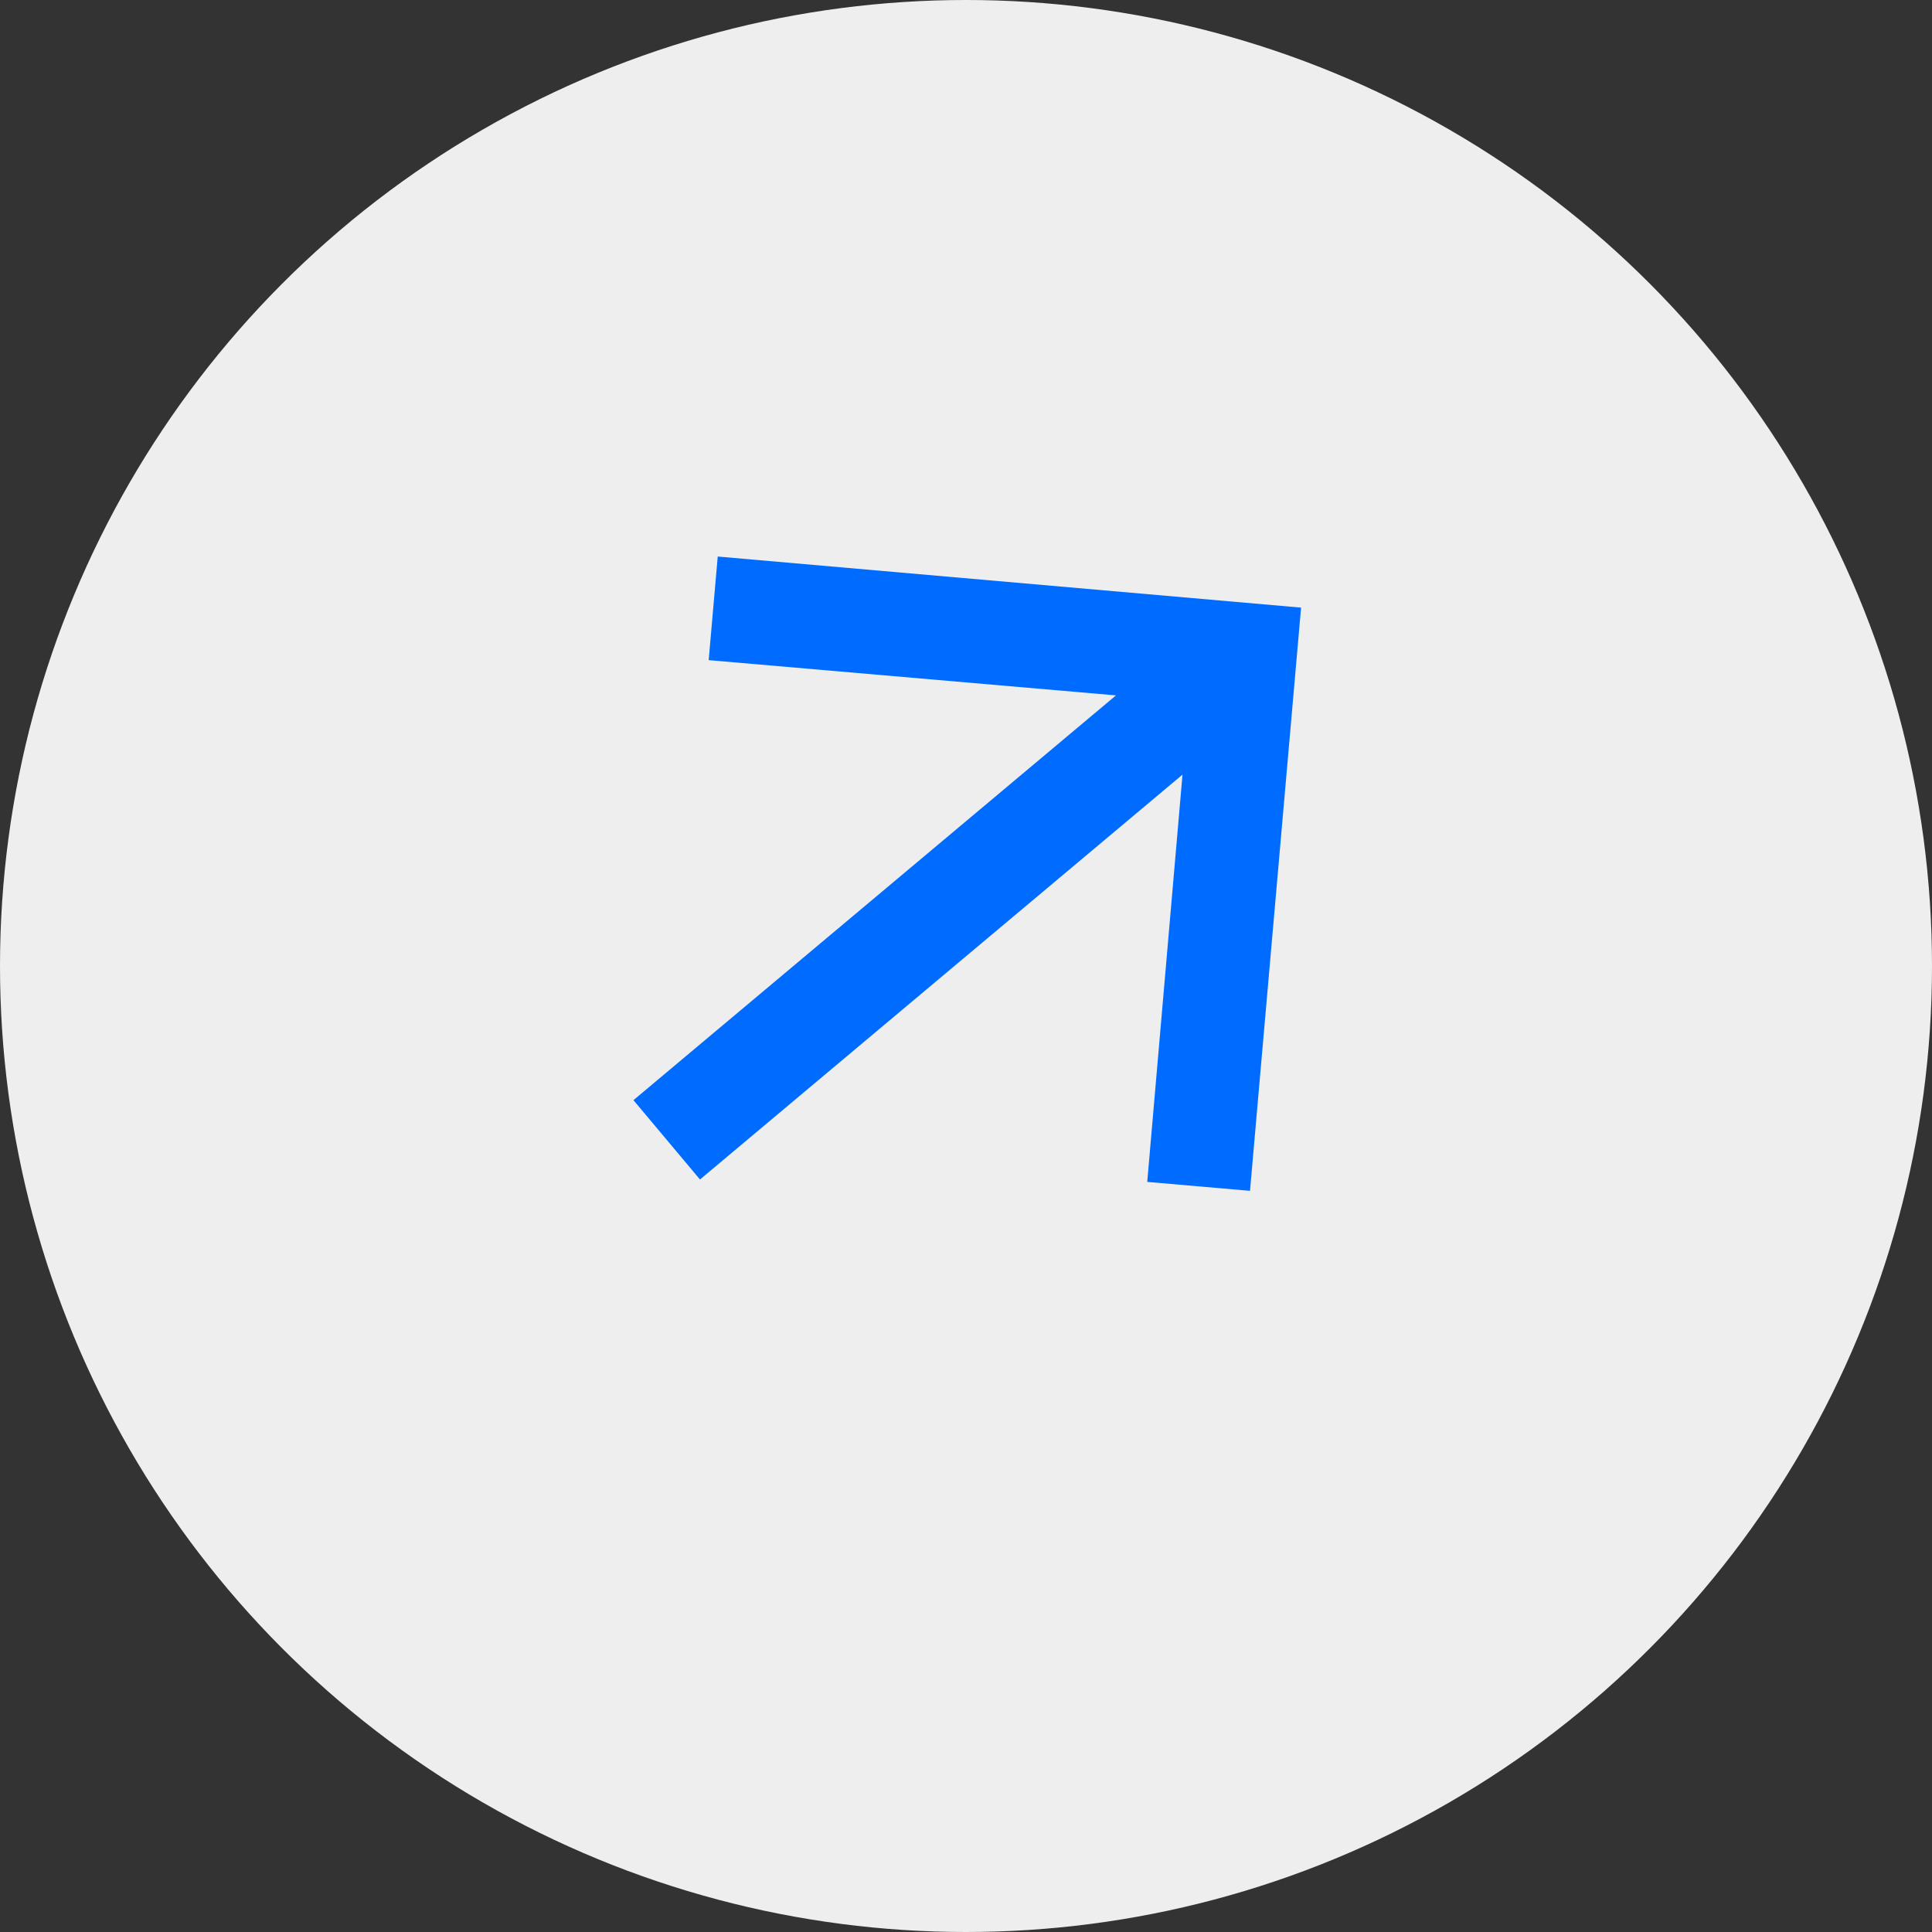
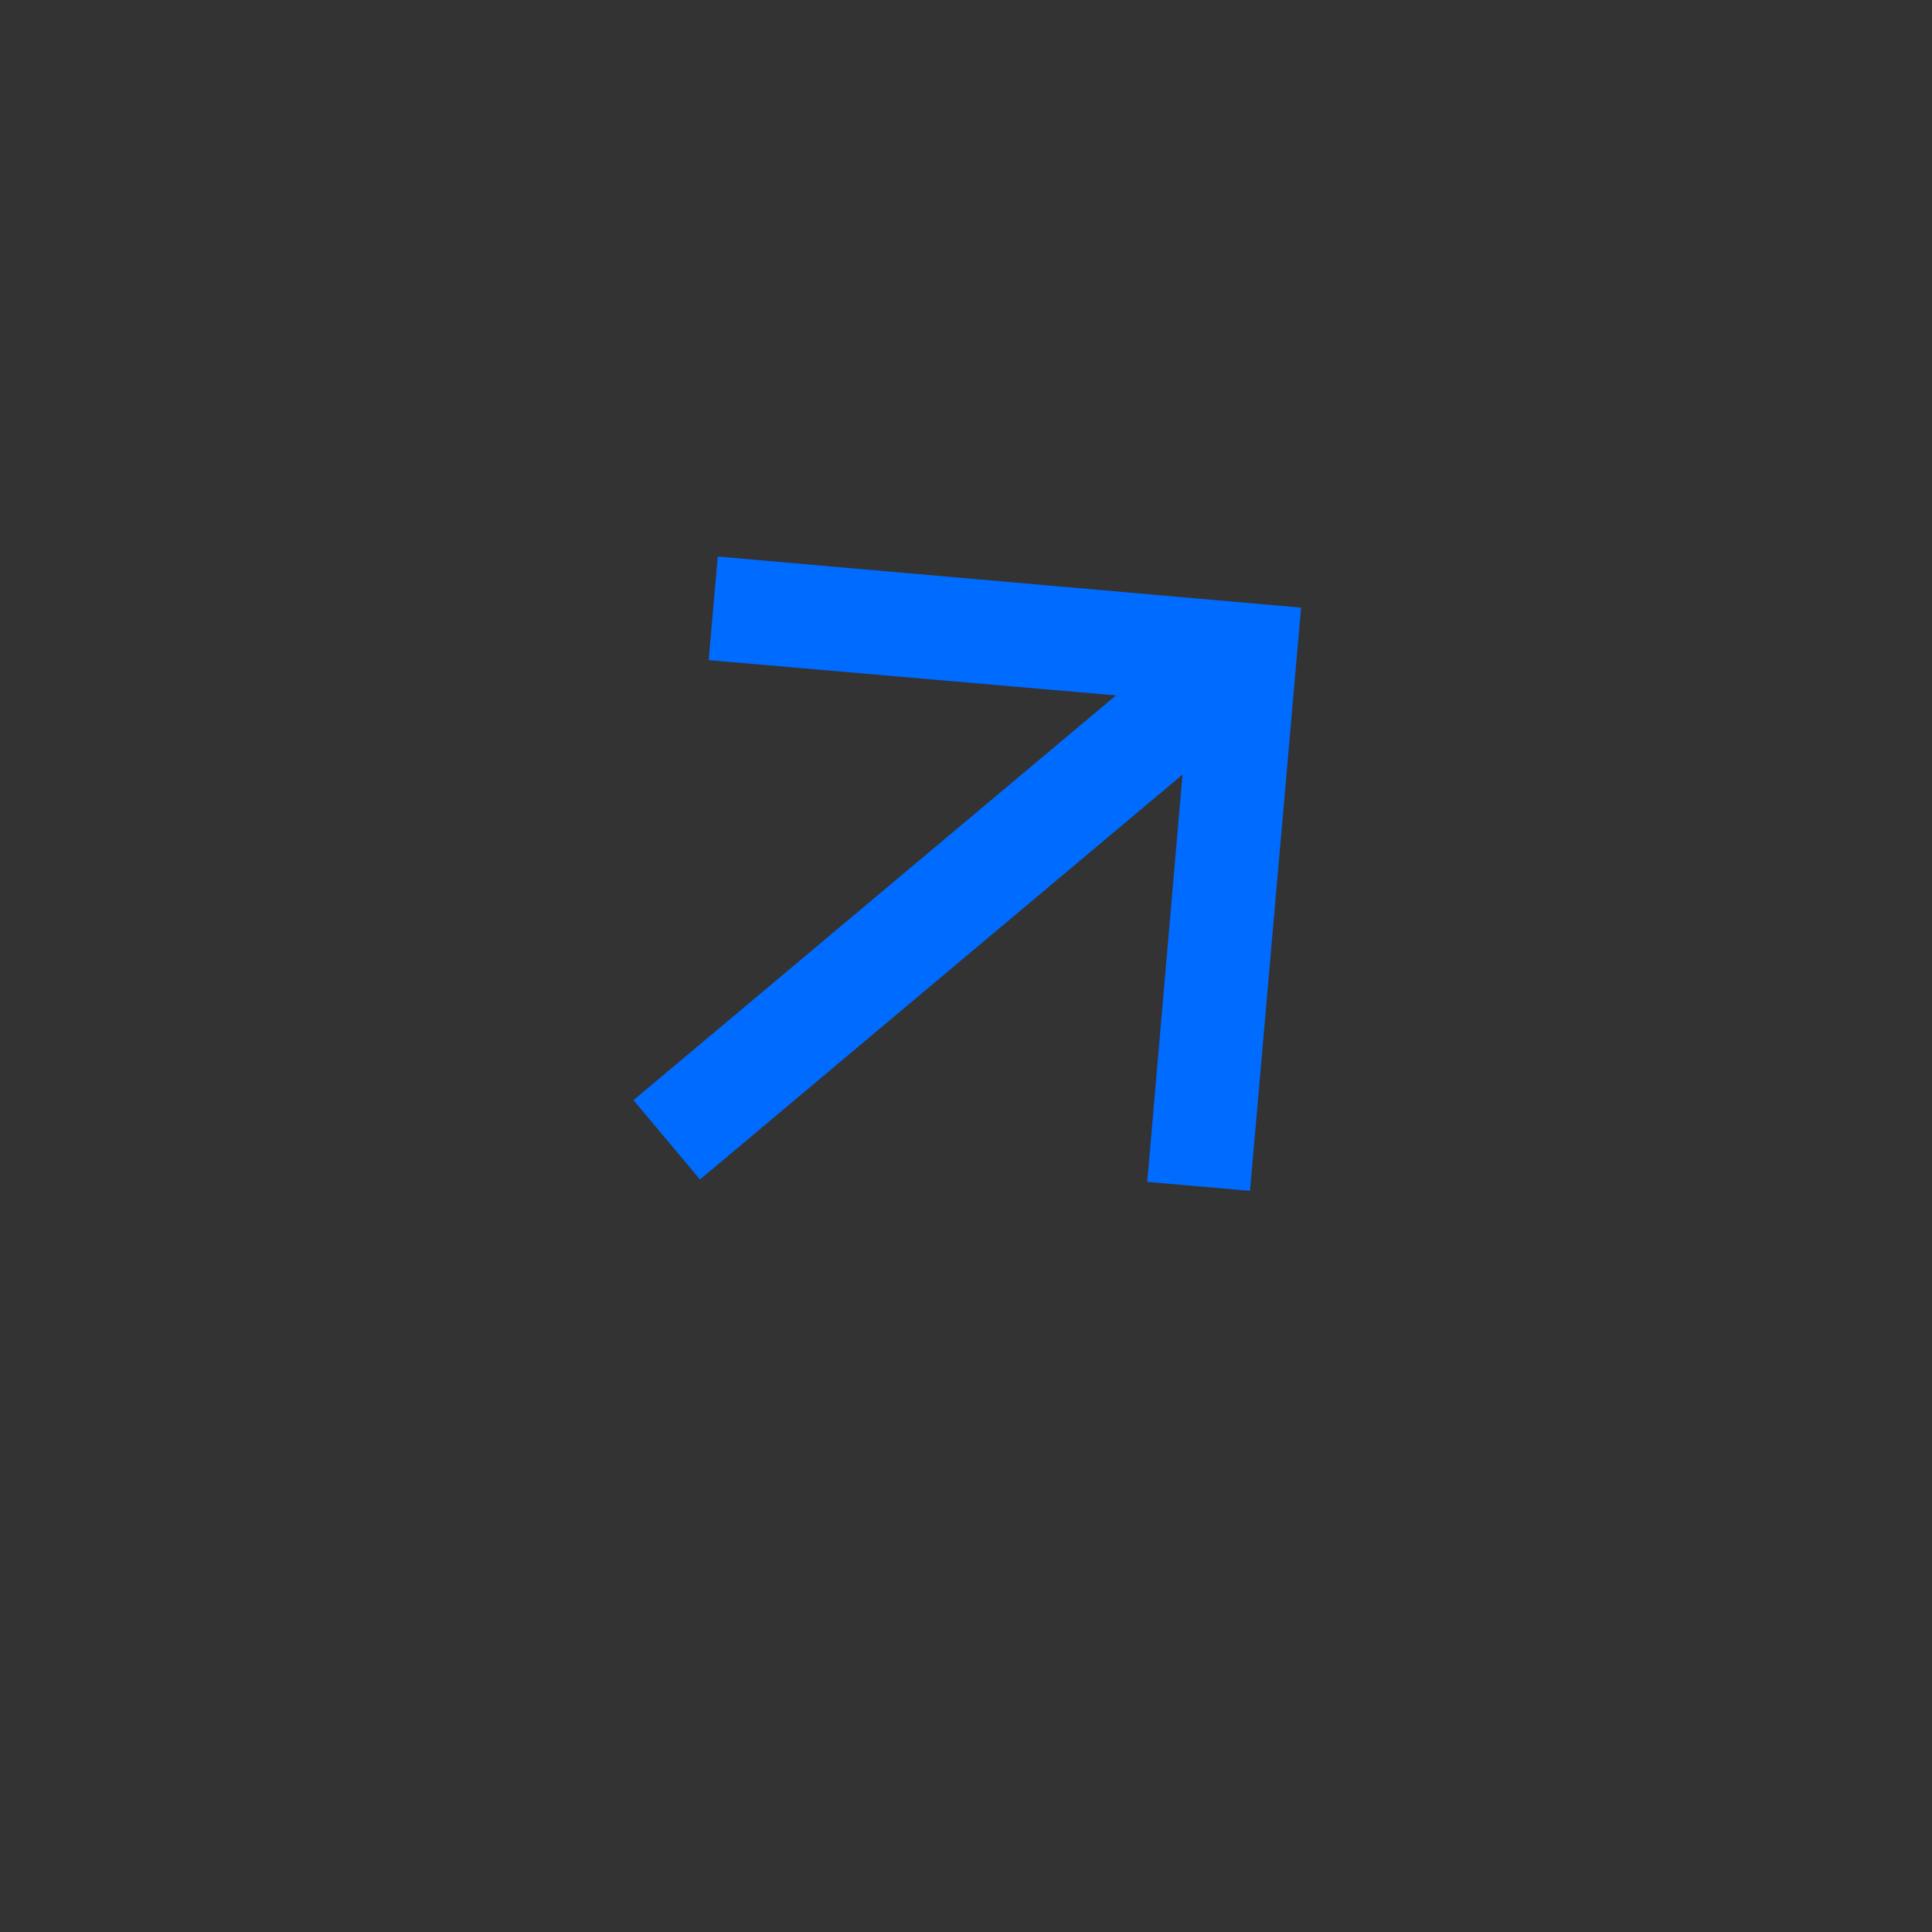
<svg xmlns="http://www.w3.org/2000/svg" width="16" height="16" viewBox="0 0 16 16" fill="none">
  <rect x="0" y="0" width="16" height="16" fill="#333333" stroke="none" />
-   <circle cx="8" cy="8" r="8" fill="#EEEEEE" />
-   <path d="M10.352 9.862L9.501 9.788L9.793 6.415L5.797 9.768L5.246 9.111L9.242 5.759L5.869 5.467L5.944 4.609L10.775 5.032L10.352 9.862Z" fill="#006BFF" />
+   <path d="M10.352 9.862L9.501 9.788L9.793 6.415L5.797 9.768L5.246 9.111L9.242 5.759L5.869 5.467L5.944 4.609L10.775 5.032L10.352 9.862" fill="#006BFF" />
</svg>